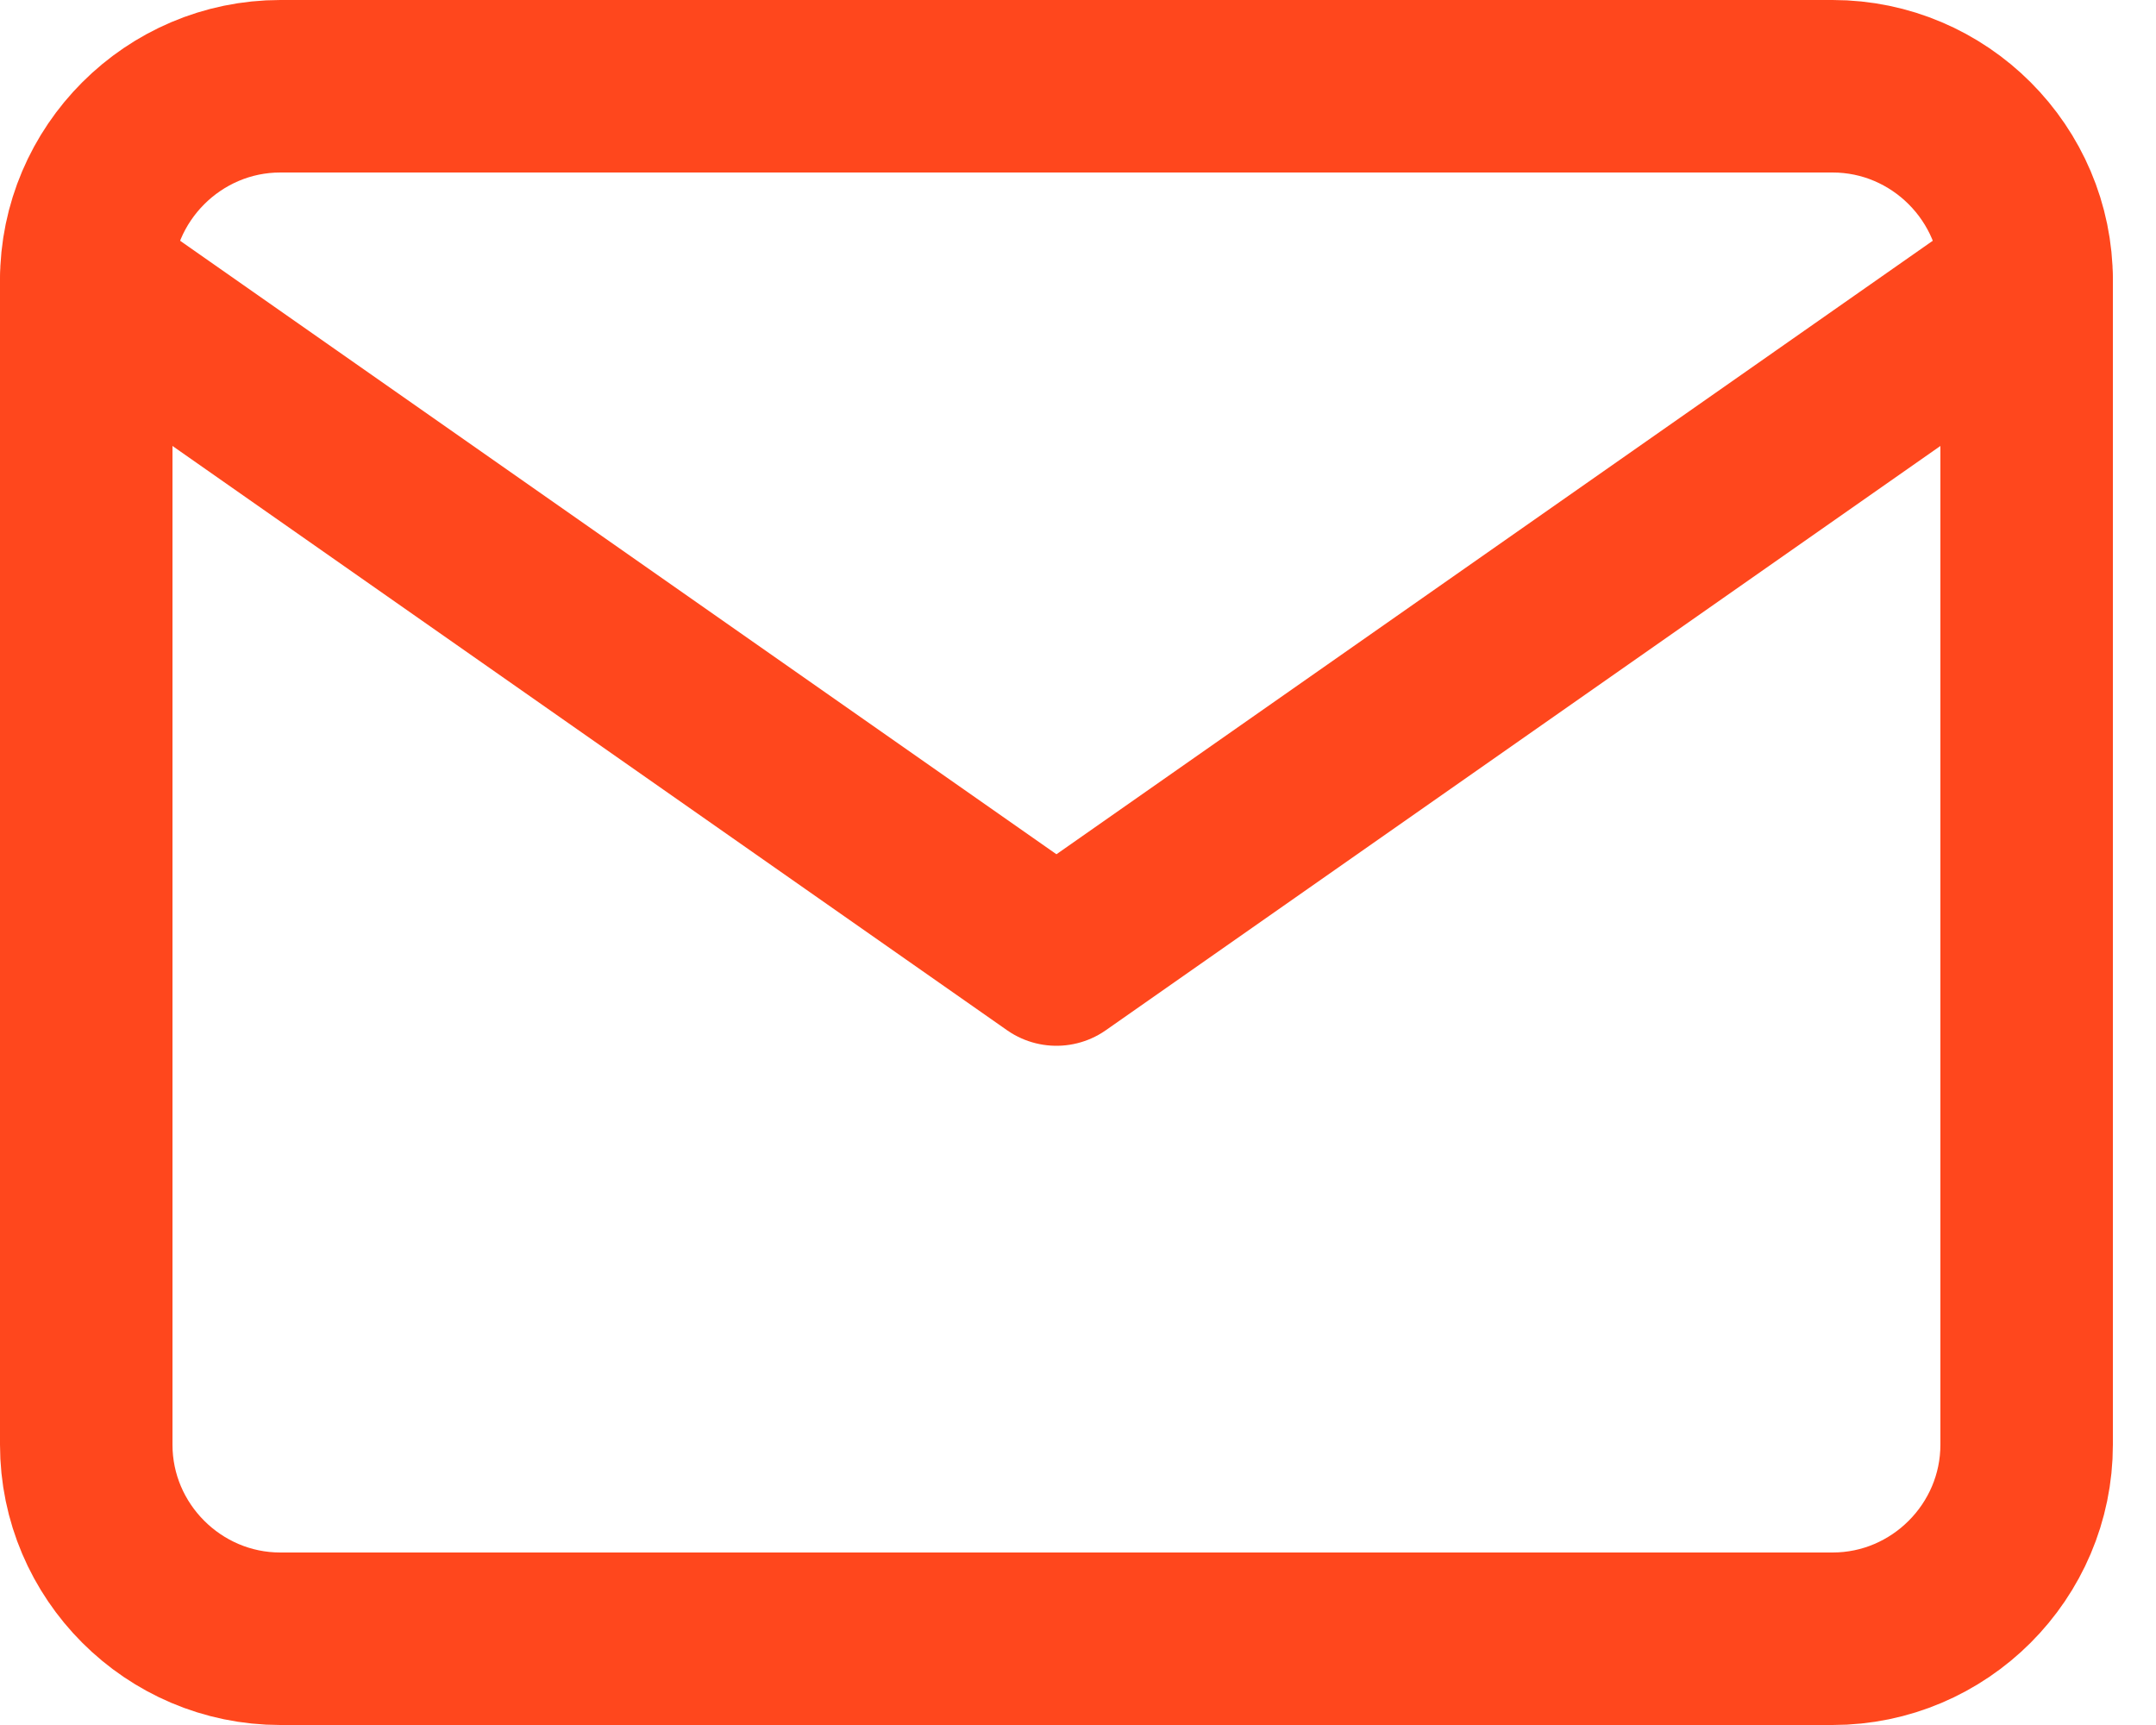
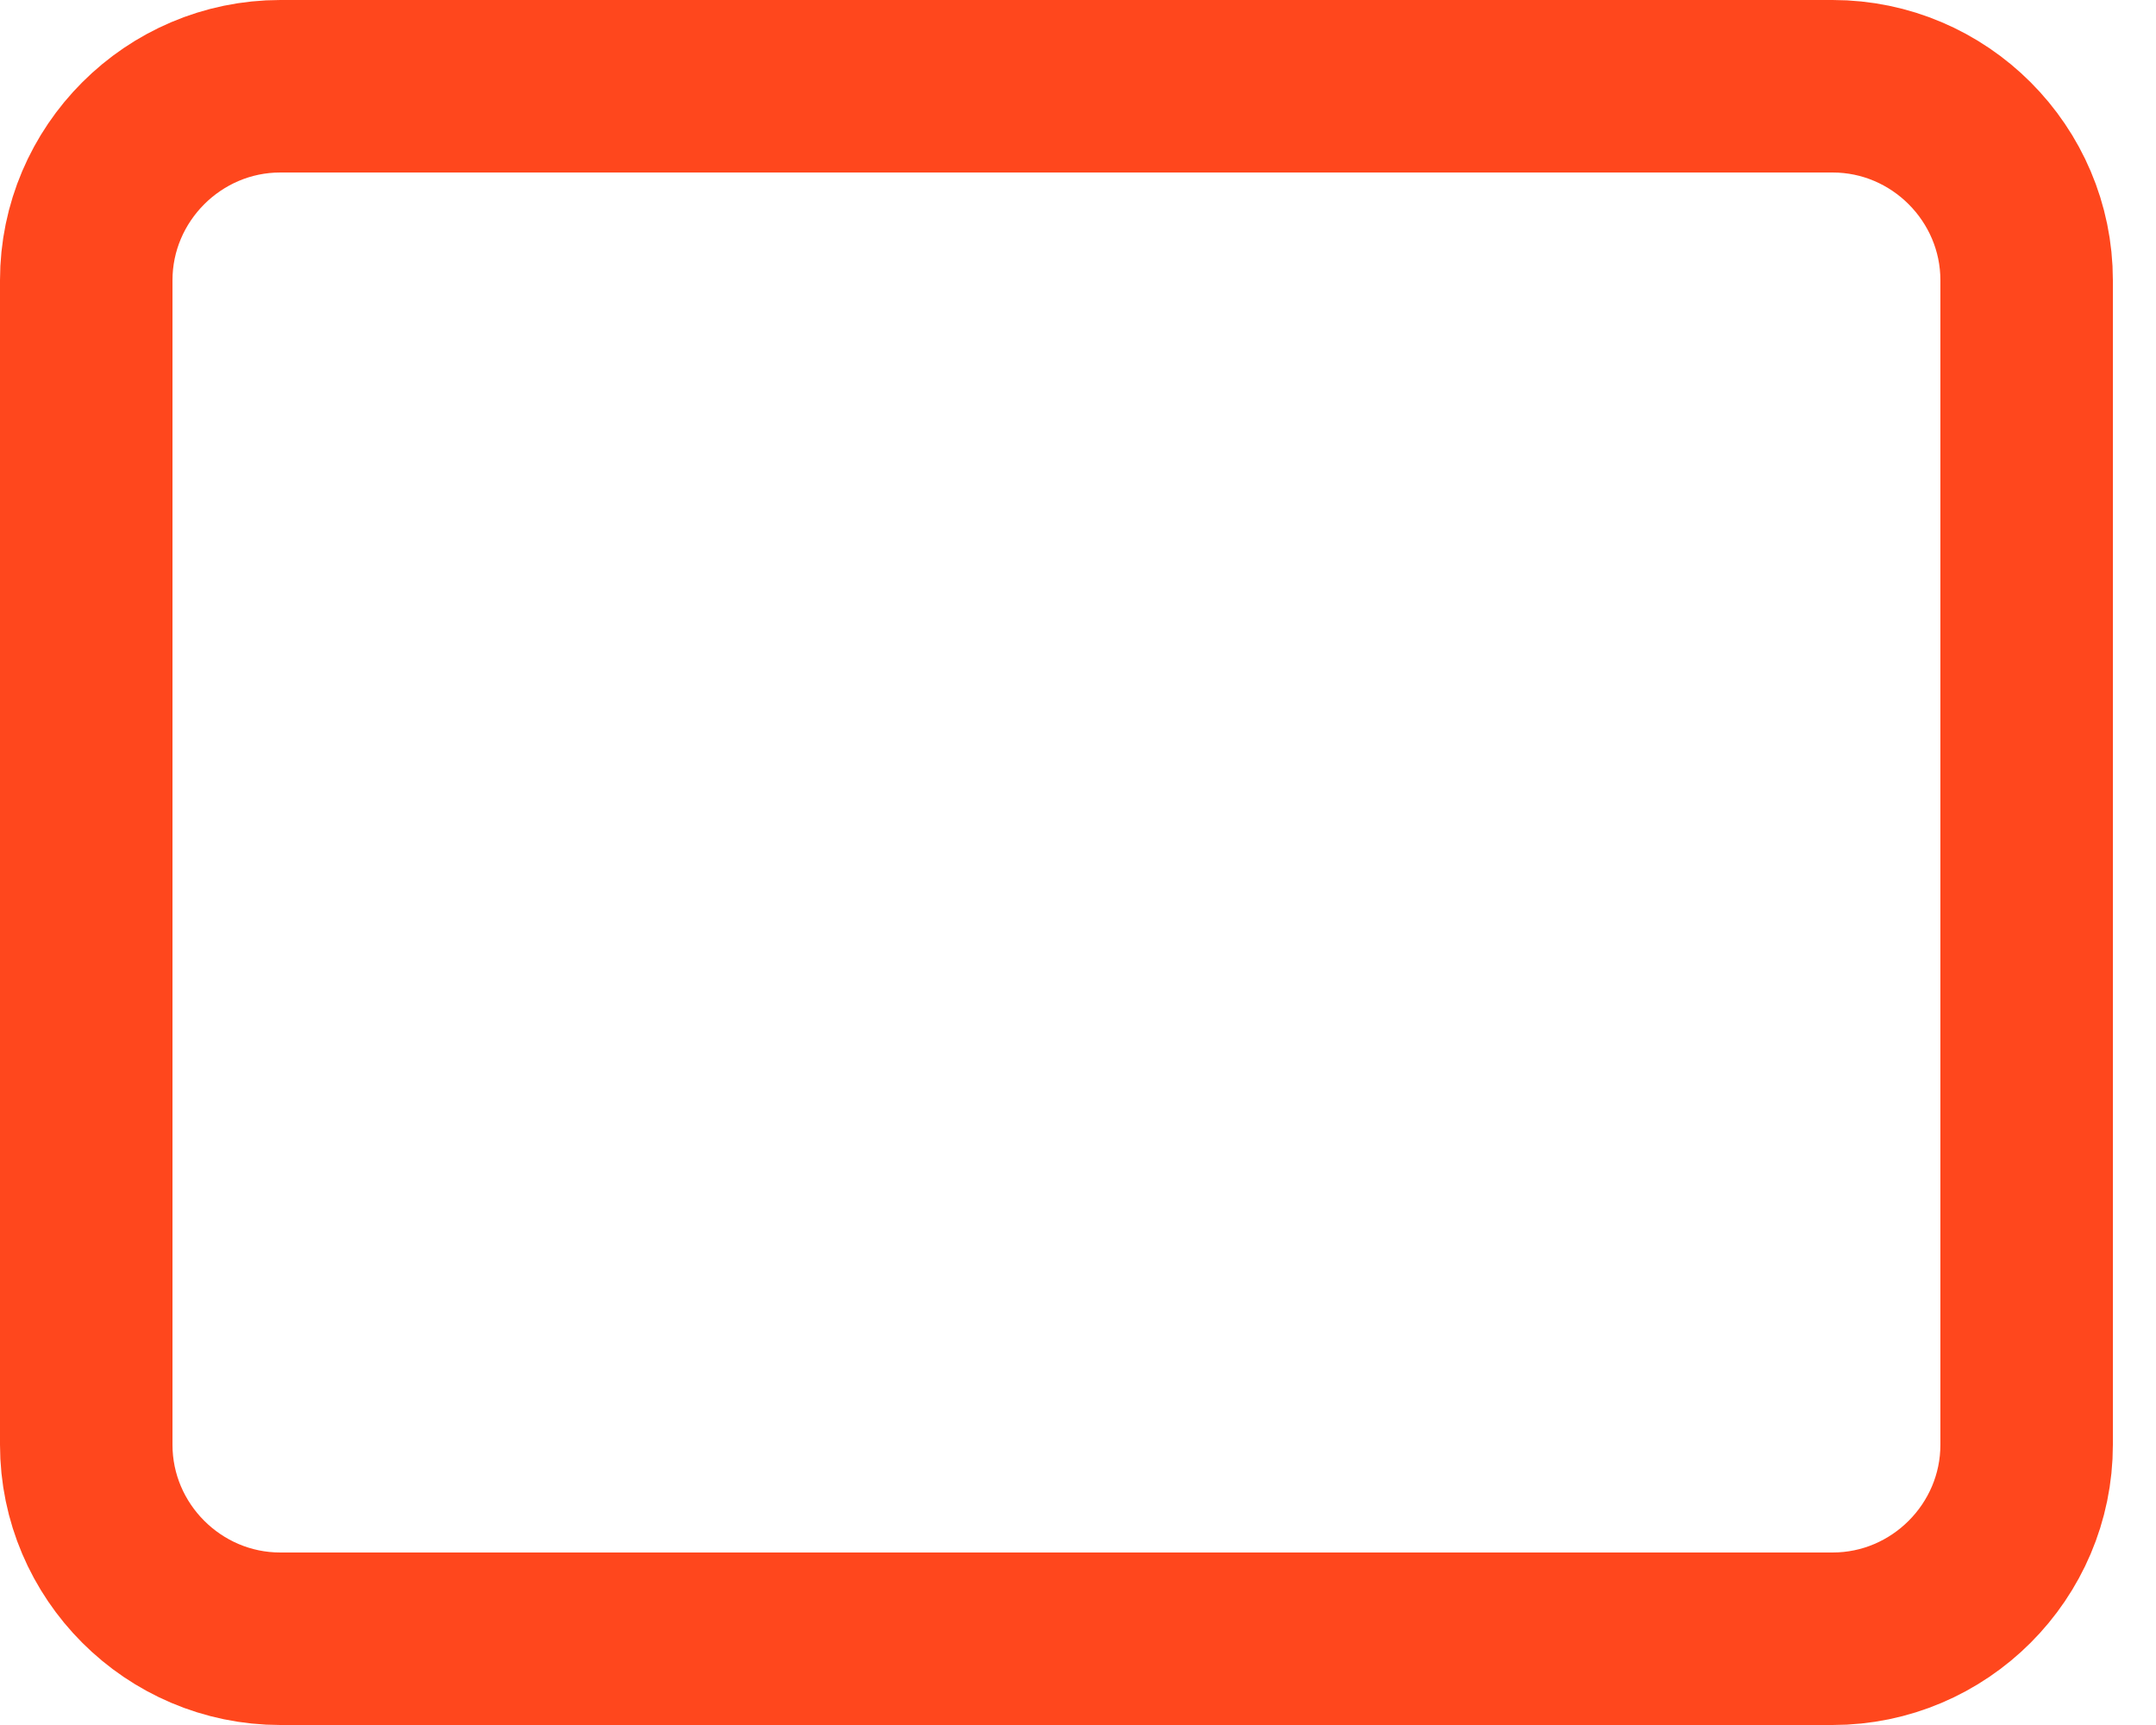
<svg xmlns="http://www.w3.org/2000/svg" width="25" height="20" viewBox="0 0 25 20" fill="none">
  <path d="M3.25 1H21.25C22.488 1 23.5 2.013 23.5 3.25V16.75C23.5 17.988 22.488 19 21.25 19H3.25C2.013 19 1 17.988 1 16.75V3.25C1 2.013 2.013 1 3.25 1Z" stroke="#FF471D" stroke-width="2" stroke-linecap="round" stroke-linejoin="round" />
-   <path d="M23.5 3.25L12.25 11.125L1 3.25" stroke="#FF471D" stroke-width="2" stroke-linecap="round" stroke-linejoin="round" />
</svg>